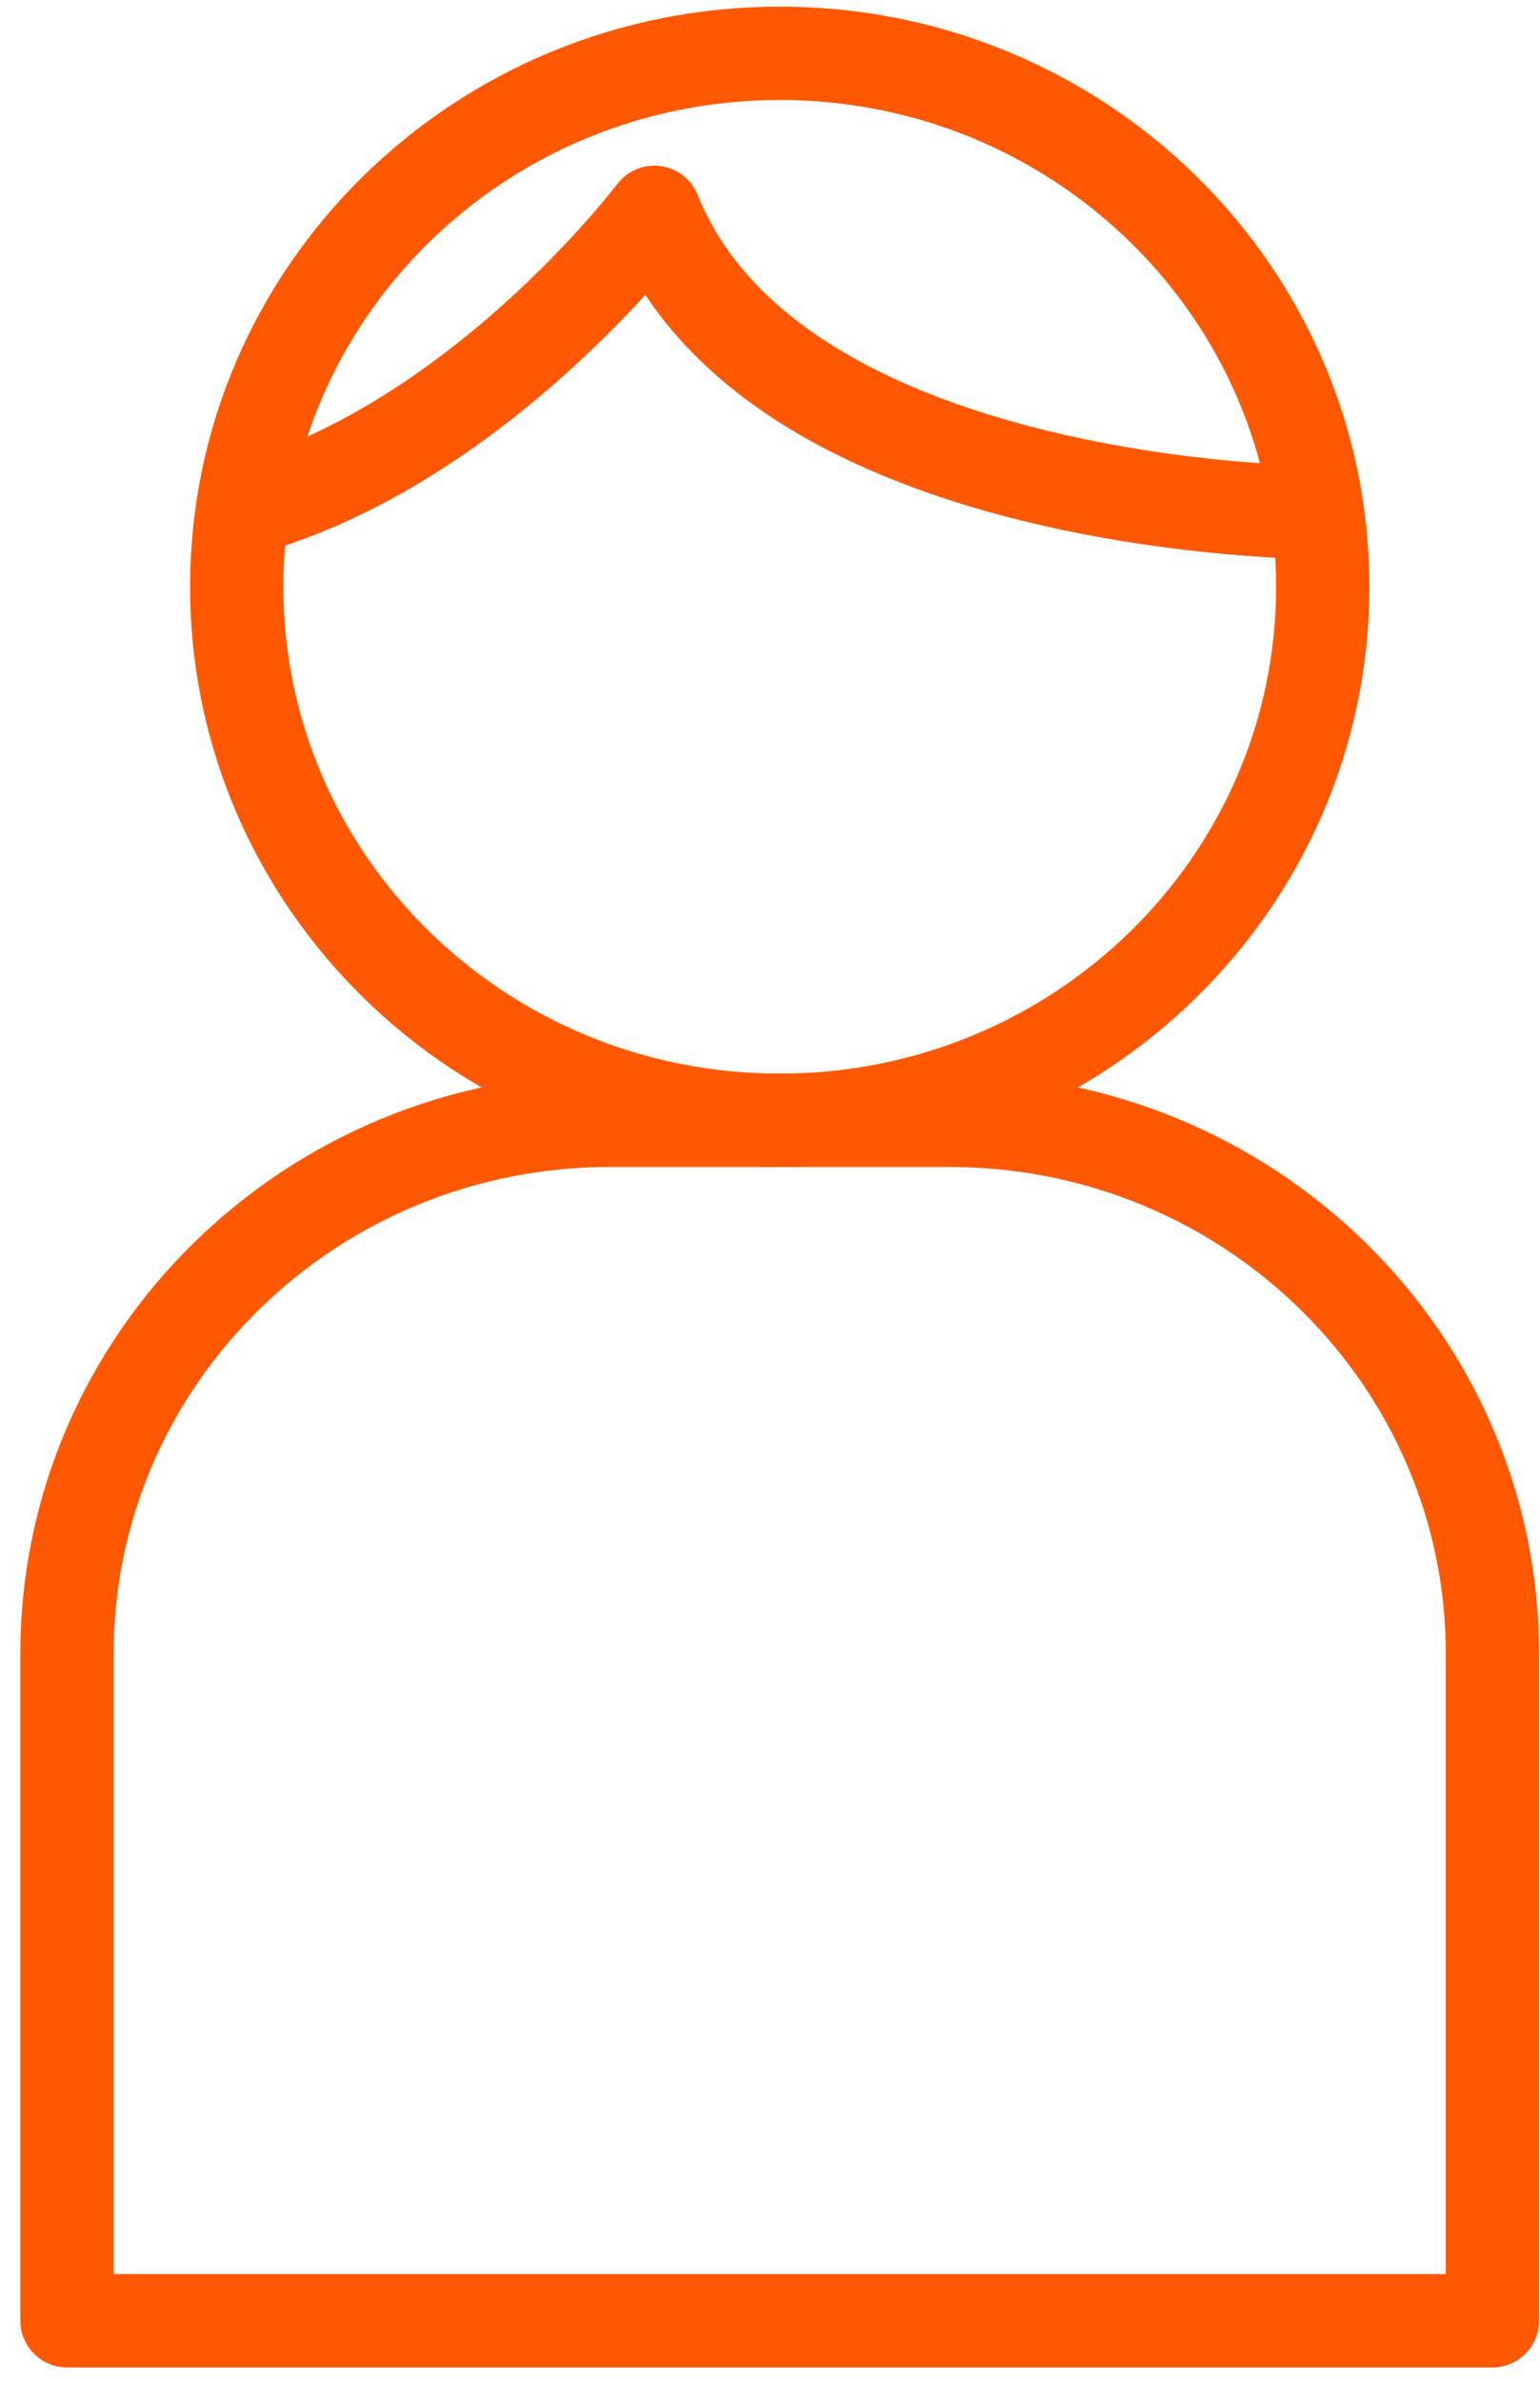
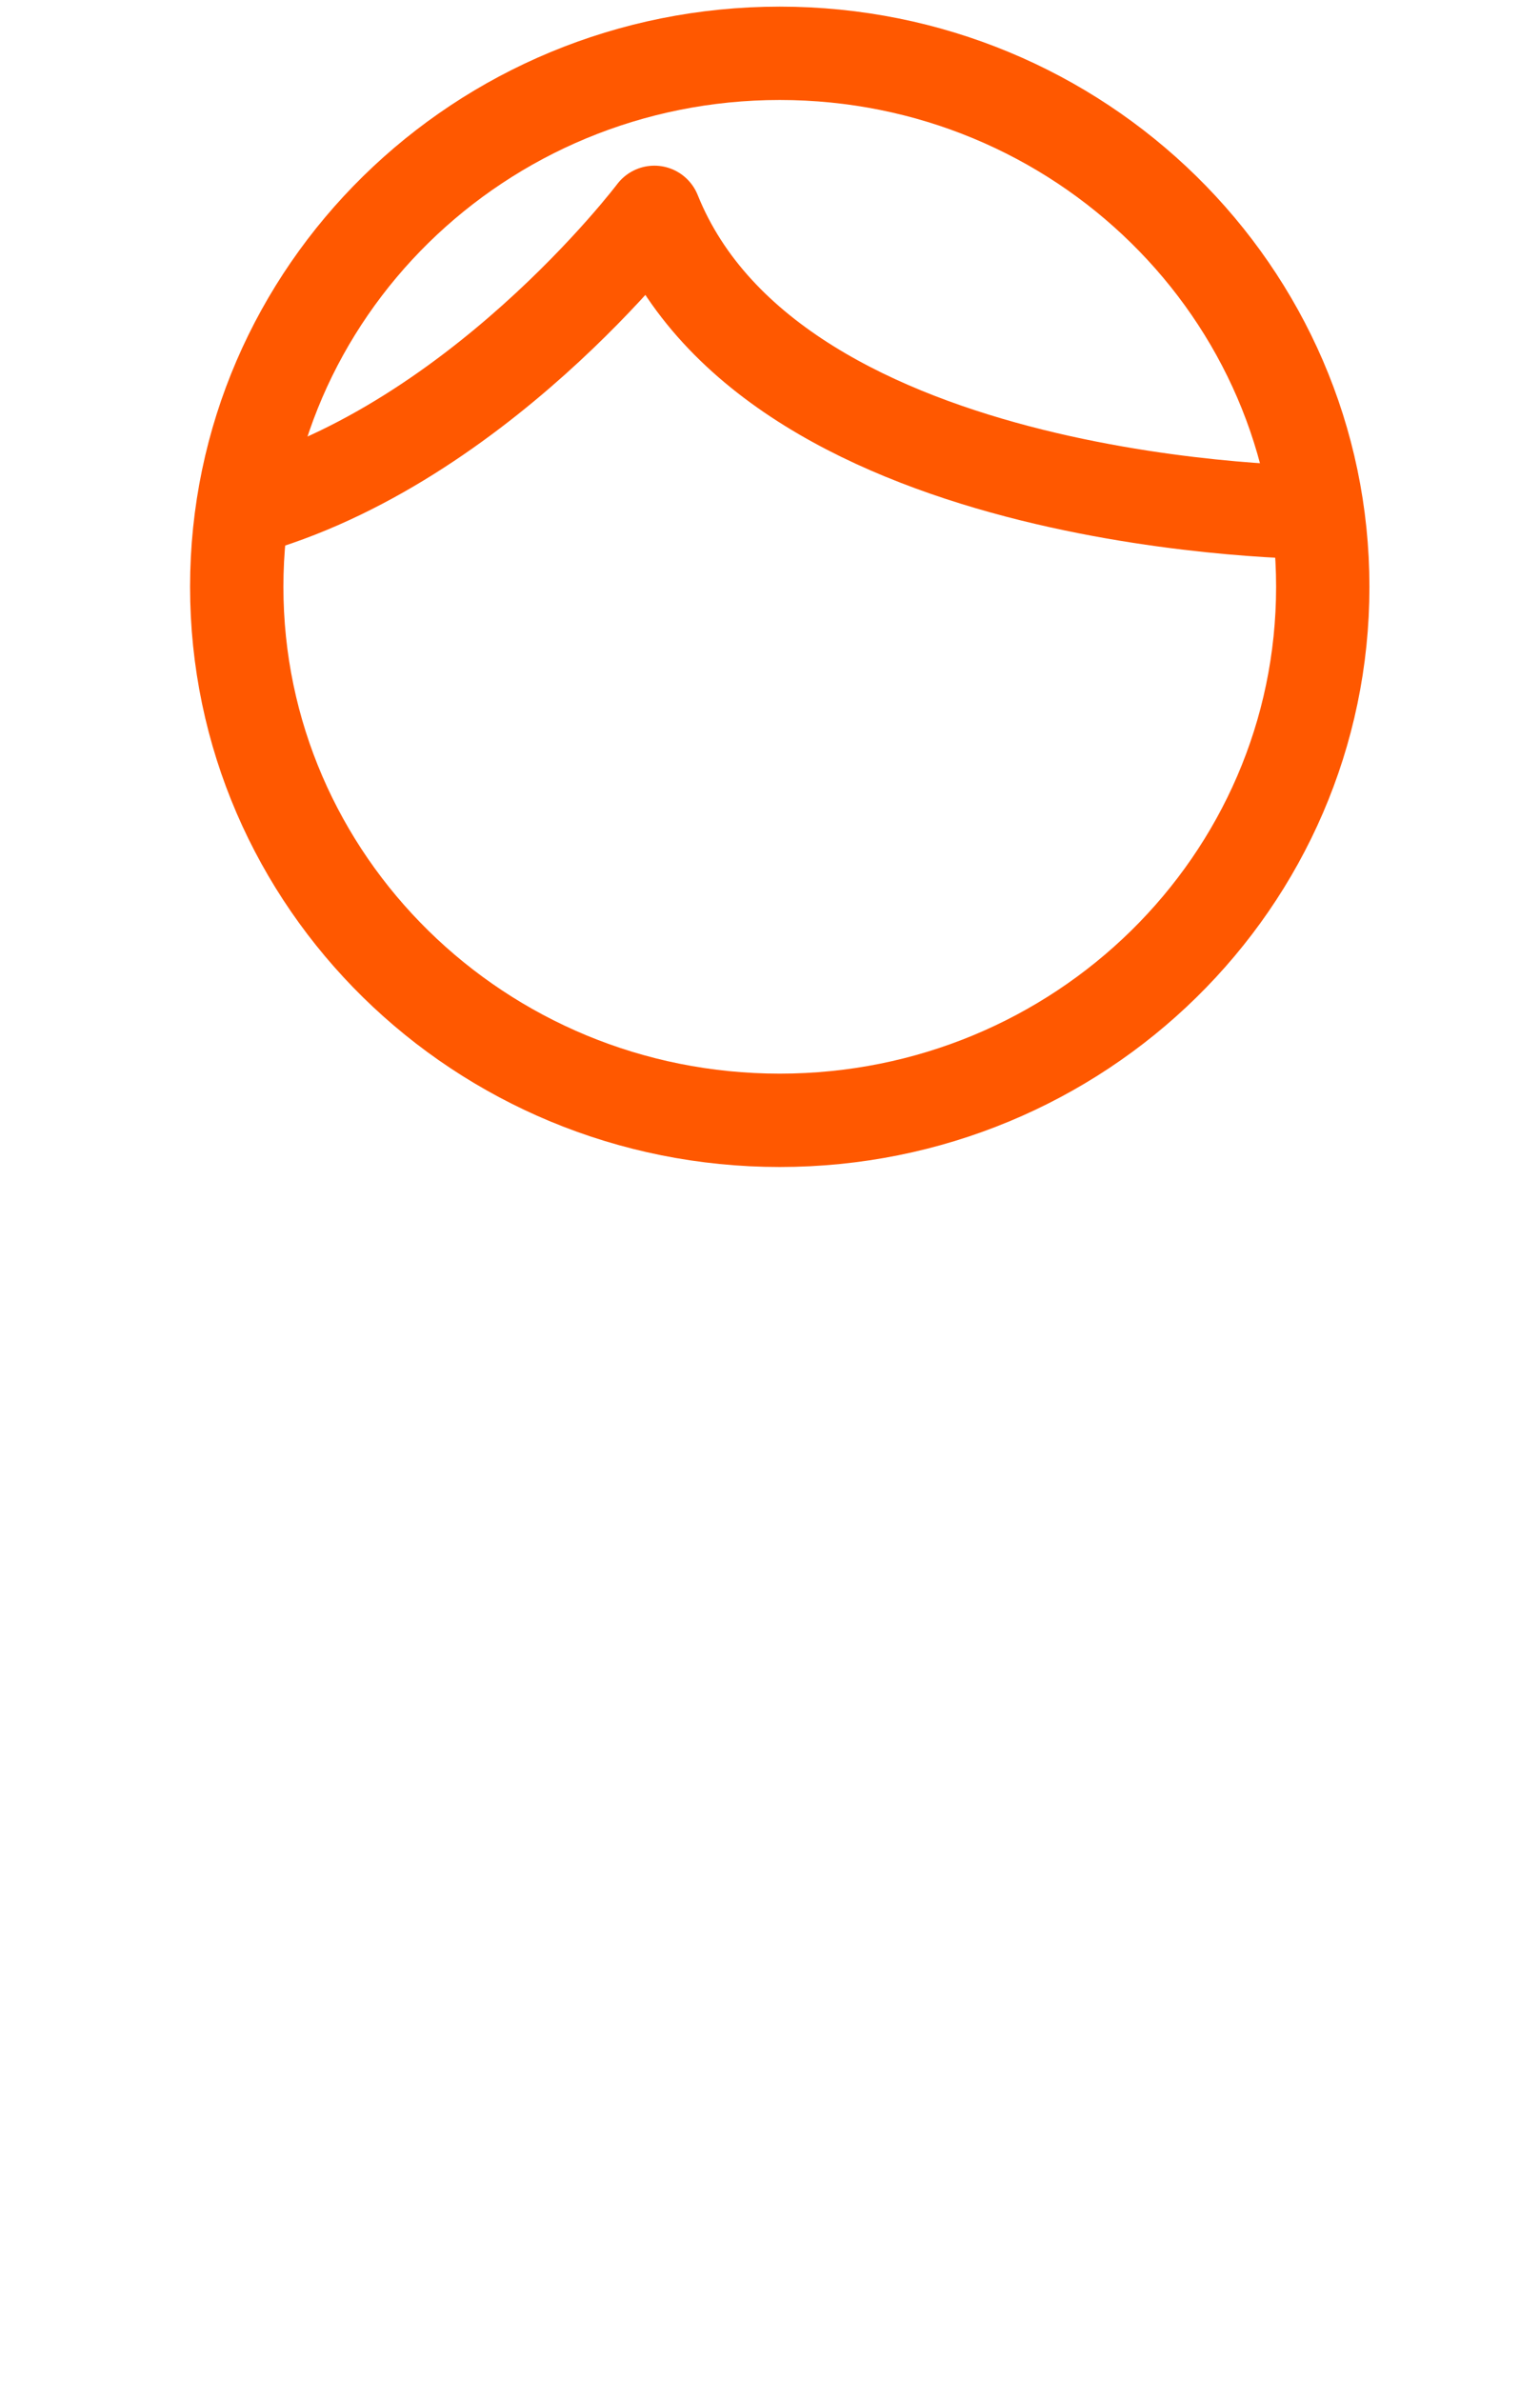
<svg xmlns="http://www.w3.org/2000/svg" width="33px" height="51px" viewBox="0 0 33 51" version="1.1">
  <title>People Icon</title>
  <g id="2.2---PRODUCT-(T3)-Design" stroke="none" stroke-width="1" fill="none" fill-rule="evenodd" stroke-linejoin="round">
    <g id="1280w-2.2.0-PRODUCTS-T3-FEATURES" transform="translate(-558, -1010)" stroke="#FF5800" stroke-width="2">
      <g id="Open-Tab" transform="translate(0, 821)">
        <g id="Features-Callout" transform="translate(180, 135)">
          <g id="People" transform="translate(379, 42)">
            <g id="People-Icon" transform="translate(0, 13)">
              <path d="M27.345,11.571 C27.345,17.884 22.135,22.999 15.709,22.999 C9.283,22.999 4.073,17.884 4.073,11.571 C4.073,5.259 9.283,0.142 15.709,0.142 C22.135,0.142 27.345,5.259 27.345,11.571 Z" id="Stroke-3" />
-               <path d="M12.071,22.999 L19.347,22.999 C25.773,22.999 30.982,28.117 30.982,34.428 L30.982,48.714 L0.436,48.714 L0.436,34.428 C0.436,28.117 5.645,22.999 12.071,22.999 Z" id="Stroke-5" />
              <path d="M27.243,9.978 C27.243,9.978 15.607,9.978 13.022,3.549 C13.022,3.549 9.143,8.693 3.97,9.978" id="Stroke-7" />
            </g>
          </g>
        </g>
      </g>
    </g>
  </g>
</svg>